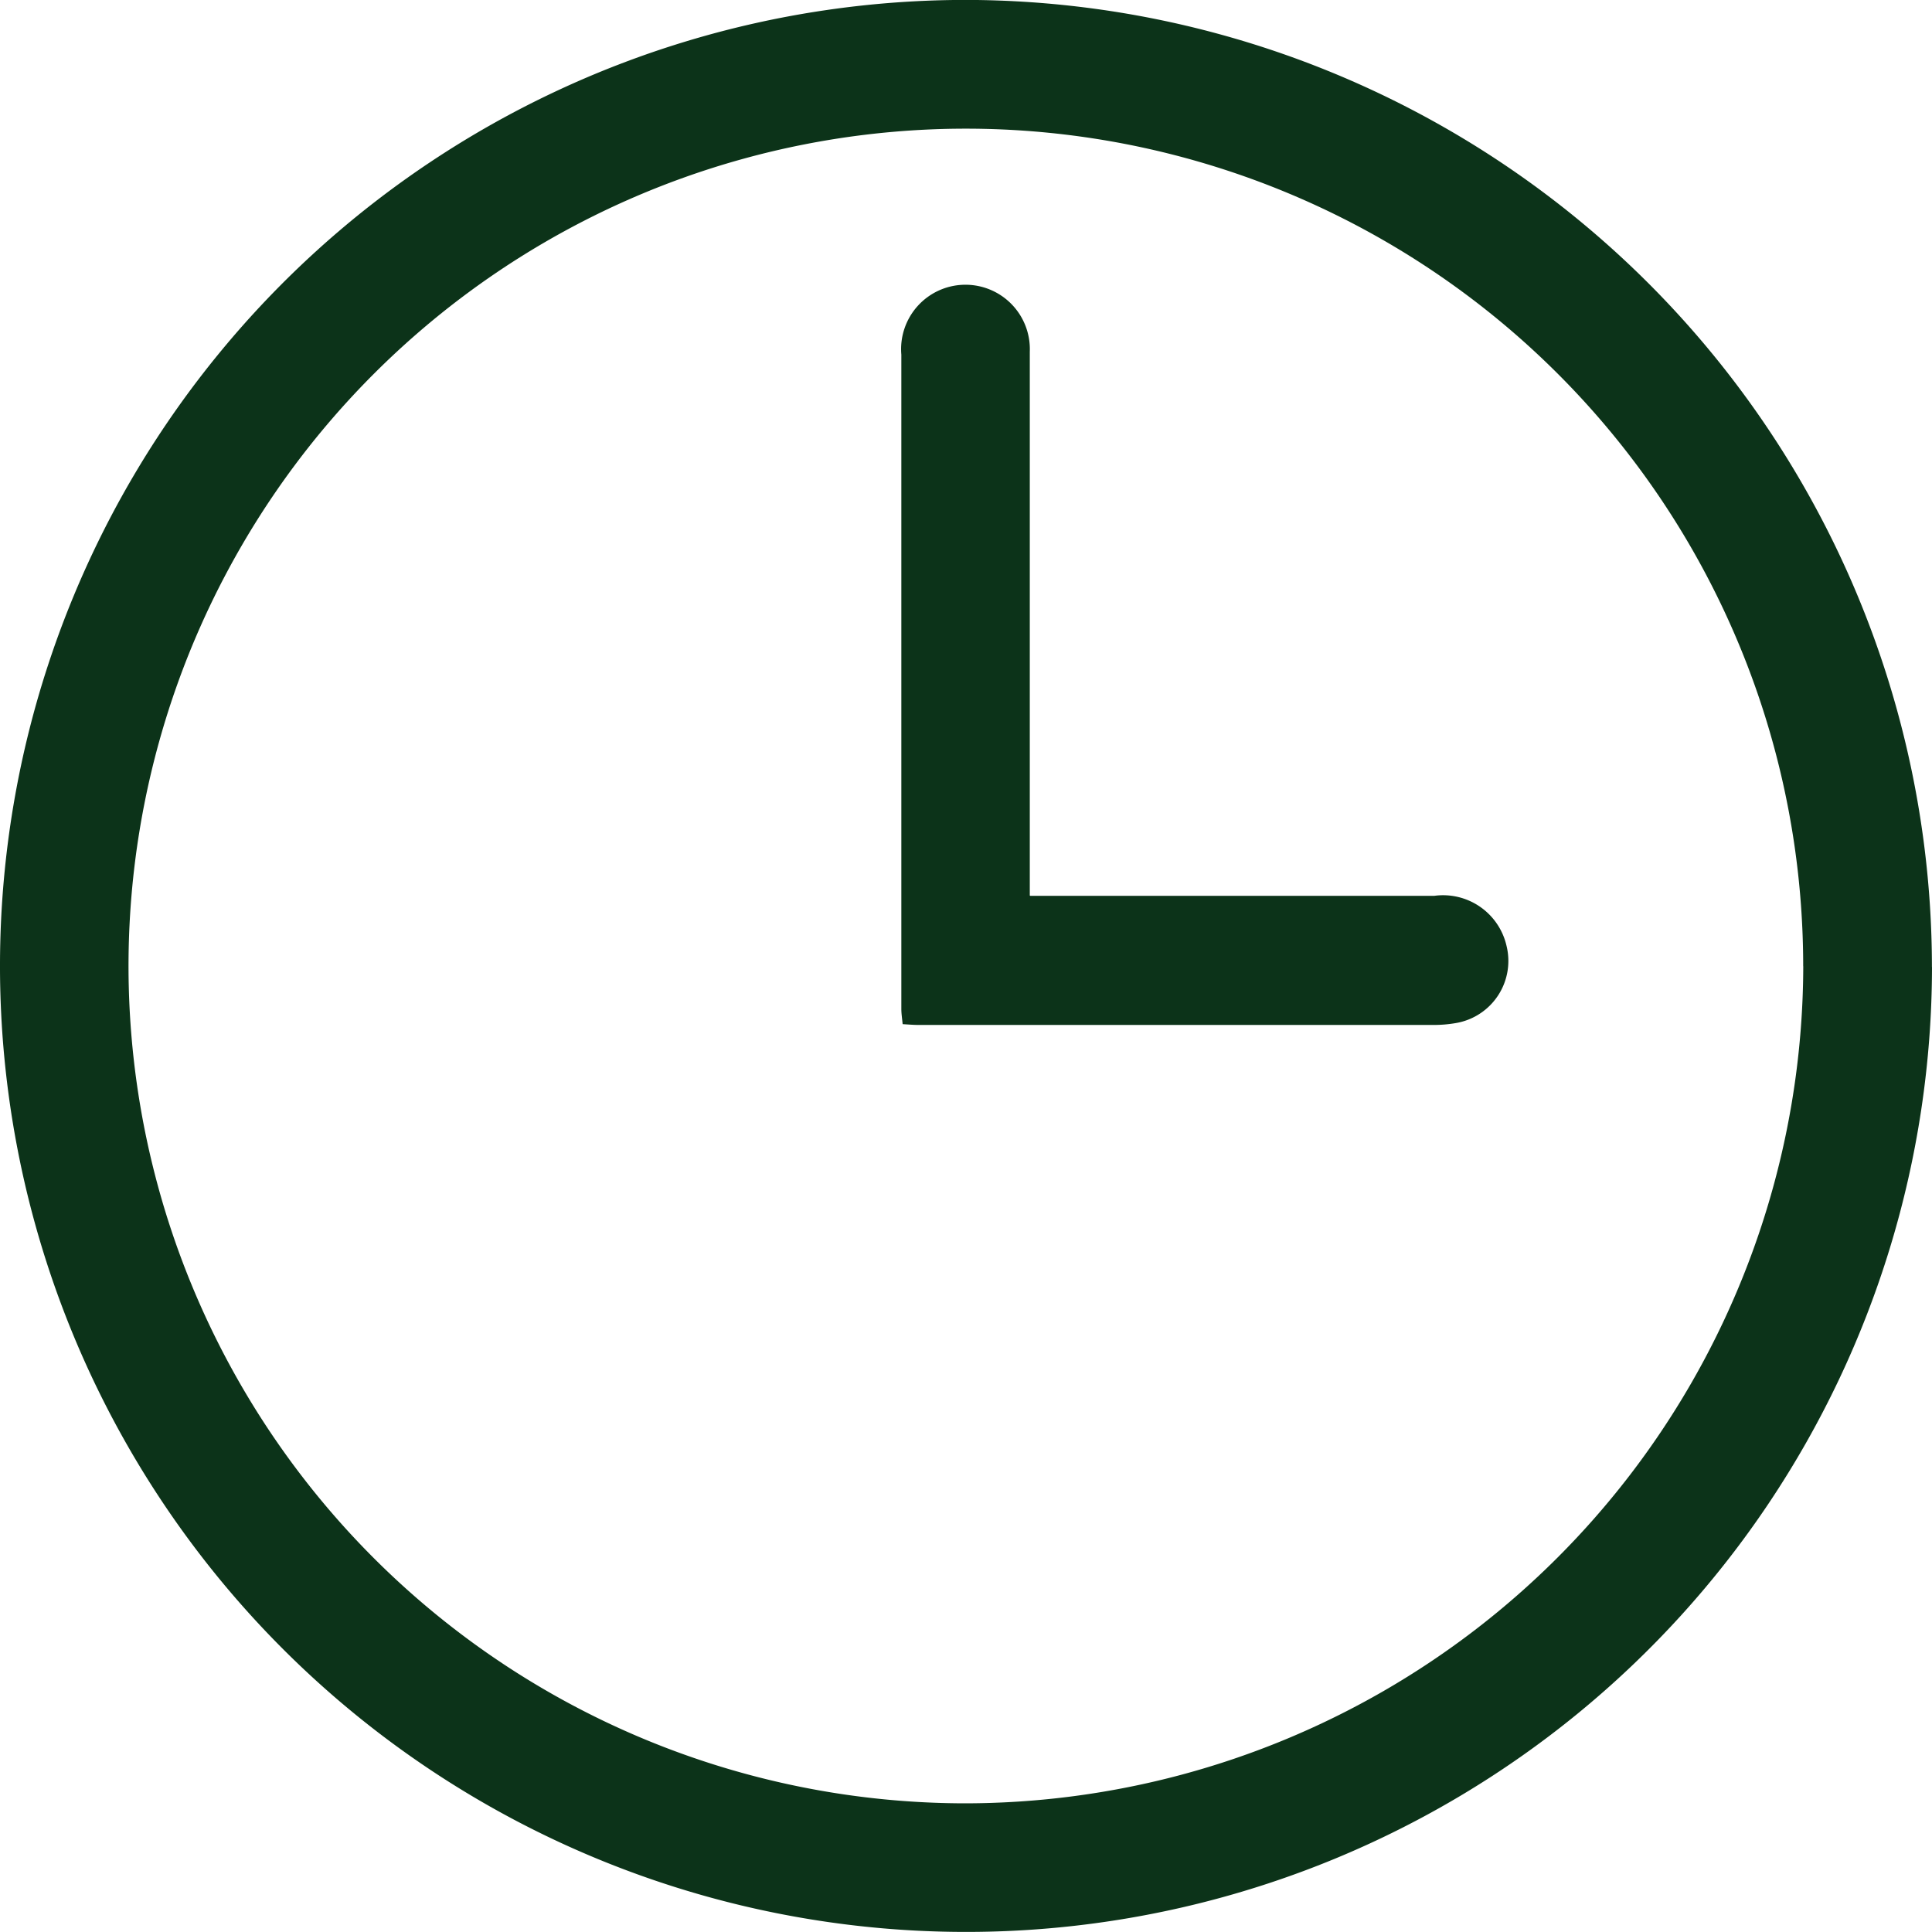
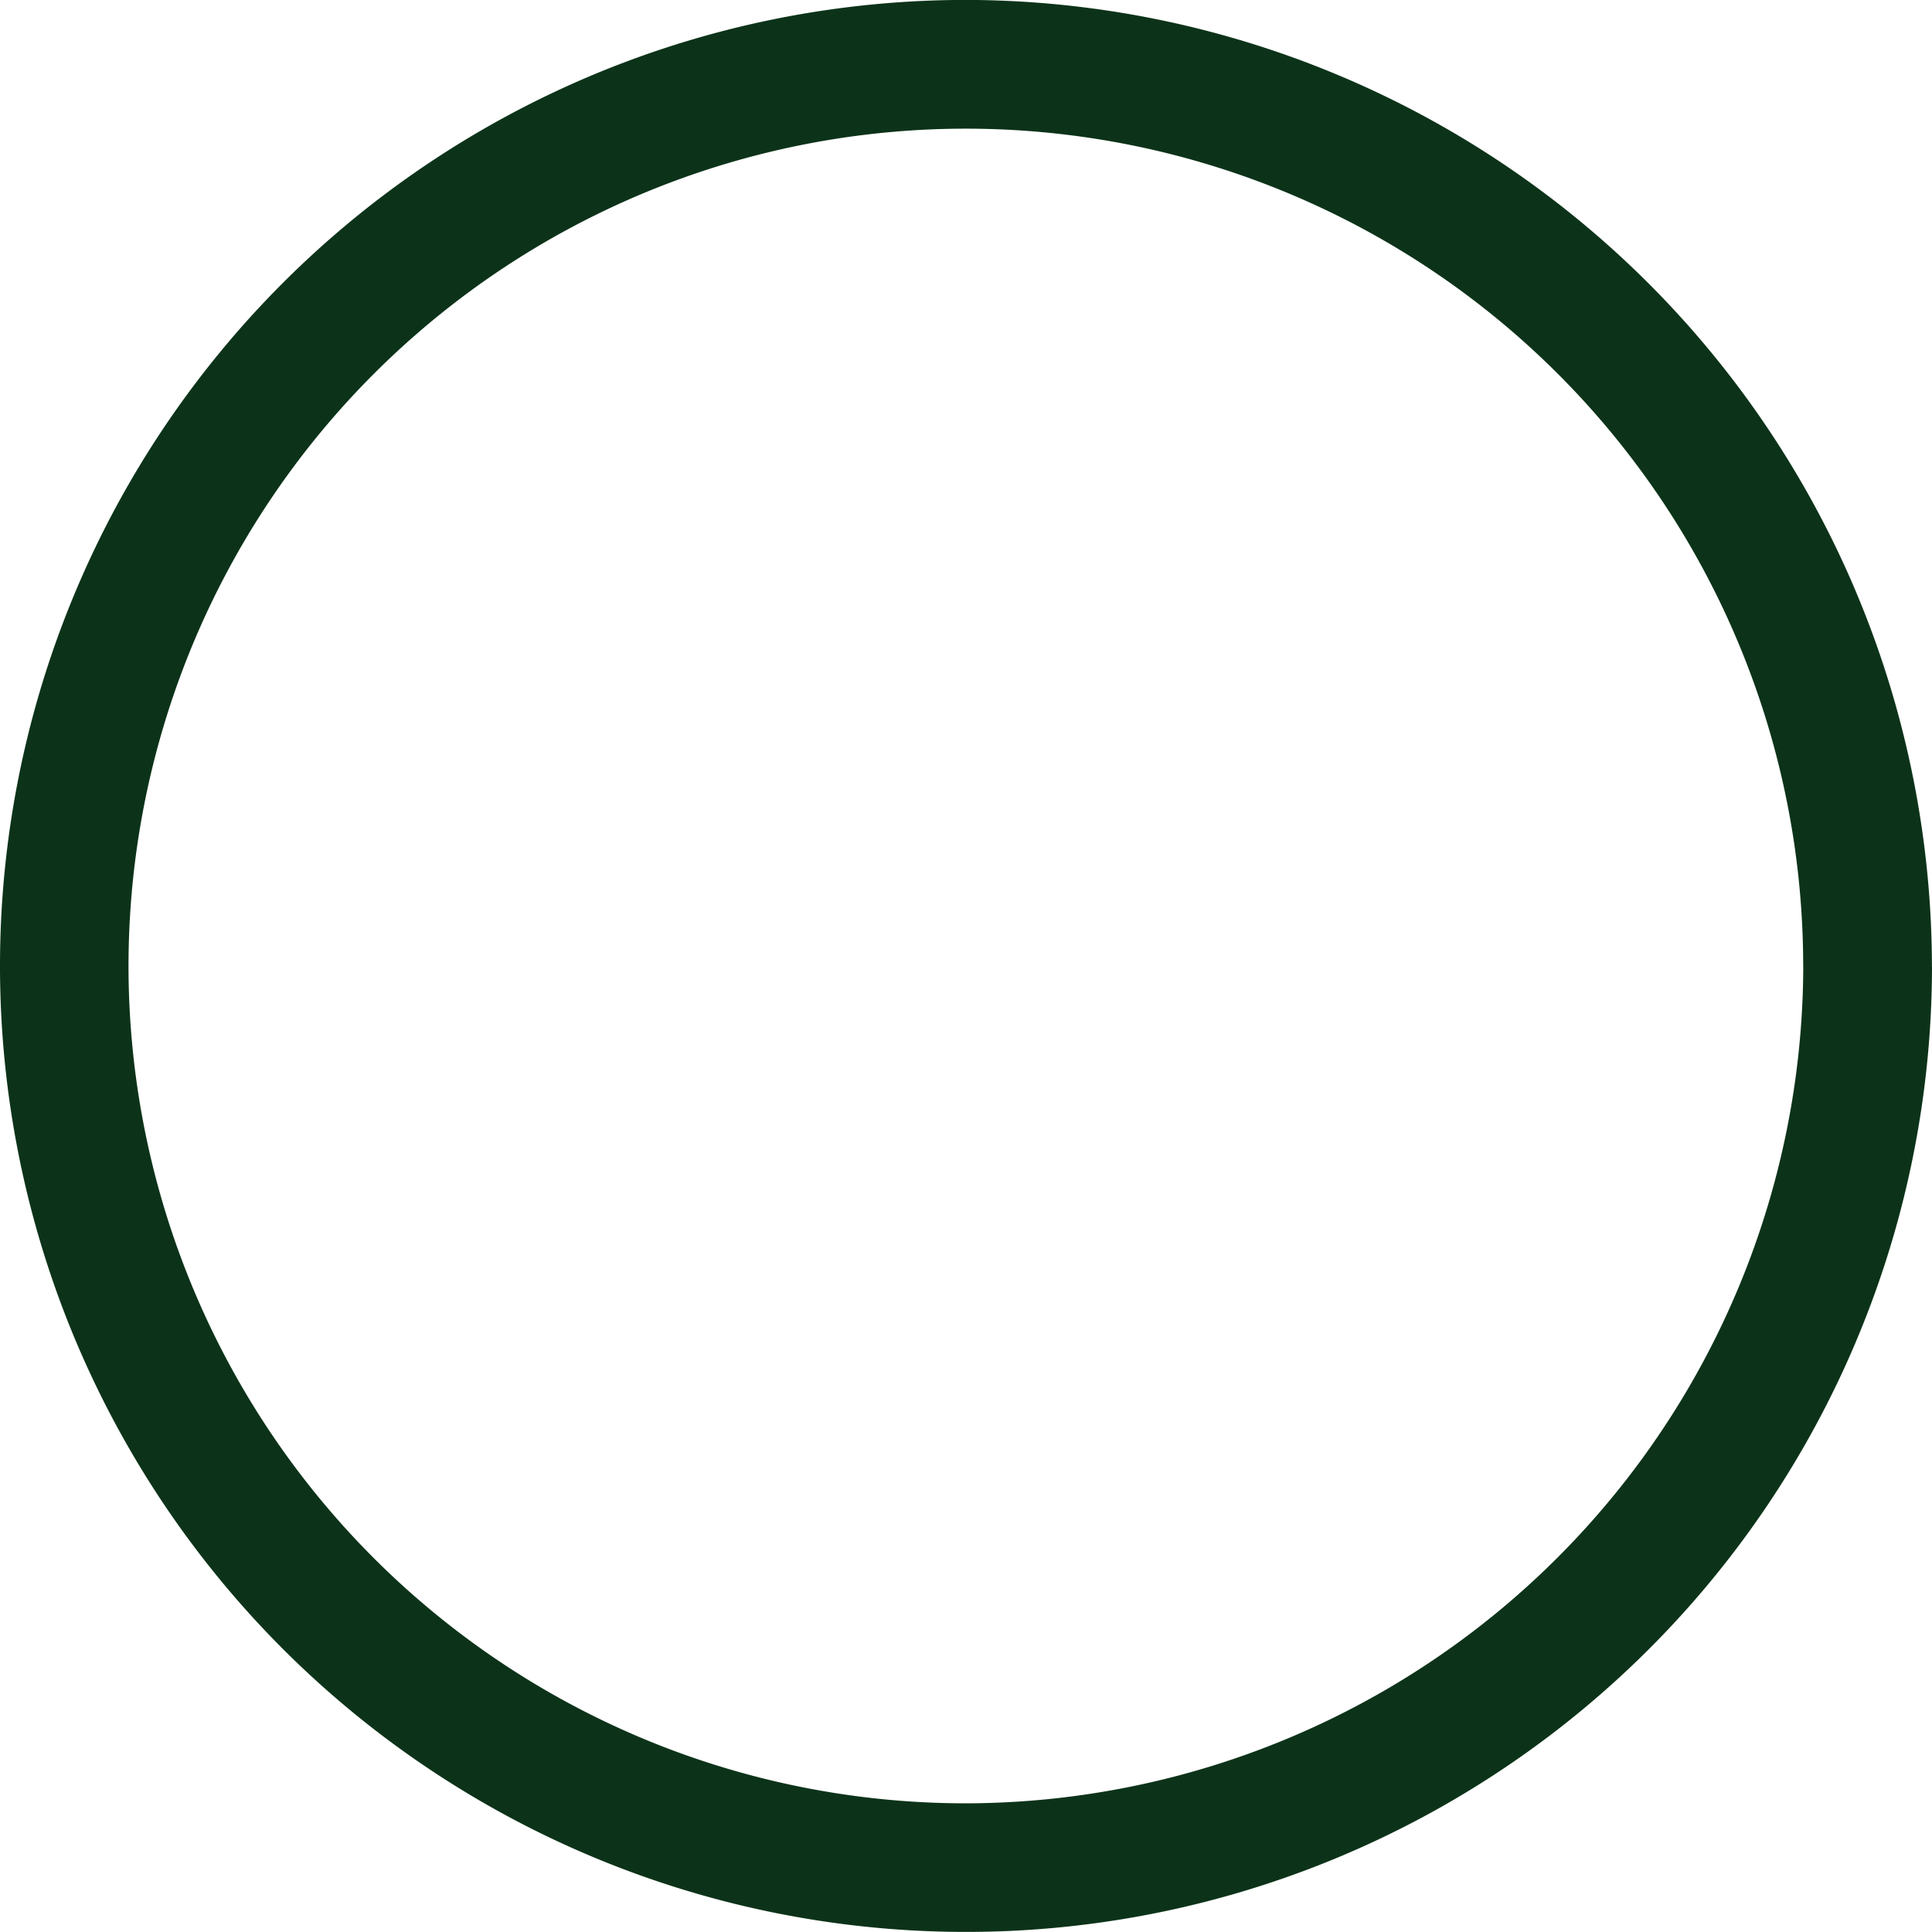
<svg xmlns="http://www.w3.org/2000/svg" id="Grupo_2561" data-name="Grupo 2561" width="26.712" height="26.712" viewBox="0 0 26.712 26.712">
  <g id="Grupo_1966" data-name="Grupo 1966" transform="translate(0 0)">
    <path id="Trazado_763" data-name="Trazado 763" d="M26.712,13.373A13.356,13.356,0,1,1,13.371,0a13.379,13.379,0,0,1,13.34,13.372m-1.78-.012A11.577,11.577,0,1,0,13.338,24.934,11.6,11.6,0,0,0,24.932,13.361" transform="translate(0 -0.001)" fill="#0c3319" />
-     <path id="Trazado_764" data-name="Trazado 764" d="M121.257,46.157h.344q2.62,0,5.24,0a.9.9,0,0,1,1,.69.871.871,0,0,1-.7,1.069,1.794,1.794,0,0,1-.311.026q-3.559,0-7.118,0c-.068,0-.136-.006-.22-.011-.007-.078-.018-.144-.018-.21q0-4.524,0-9.047a.89.89,0,1,1,1.776-.04c0,1.234,0,2.468,0,3.7v3.819" transform="translate(-107.012 -33.771)" fill="#0c3319" />
  </g>
</svg>